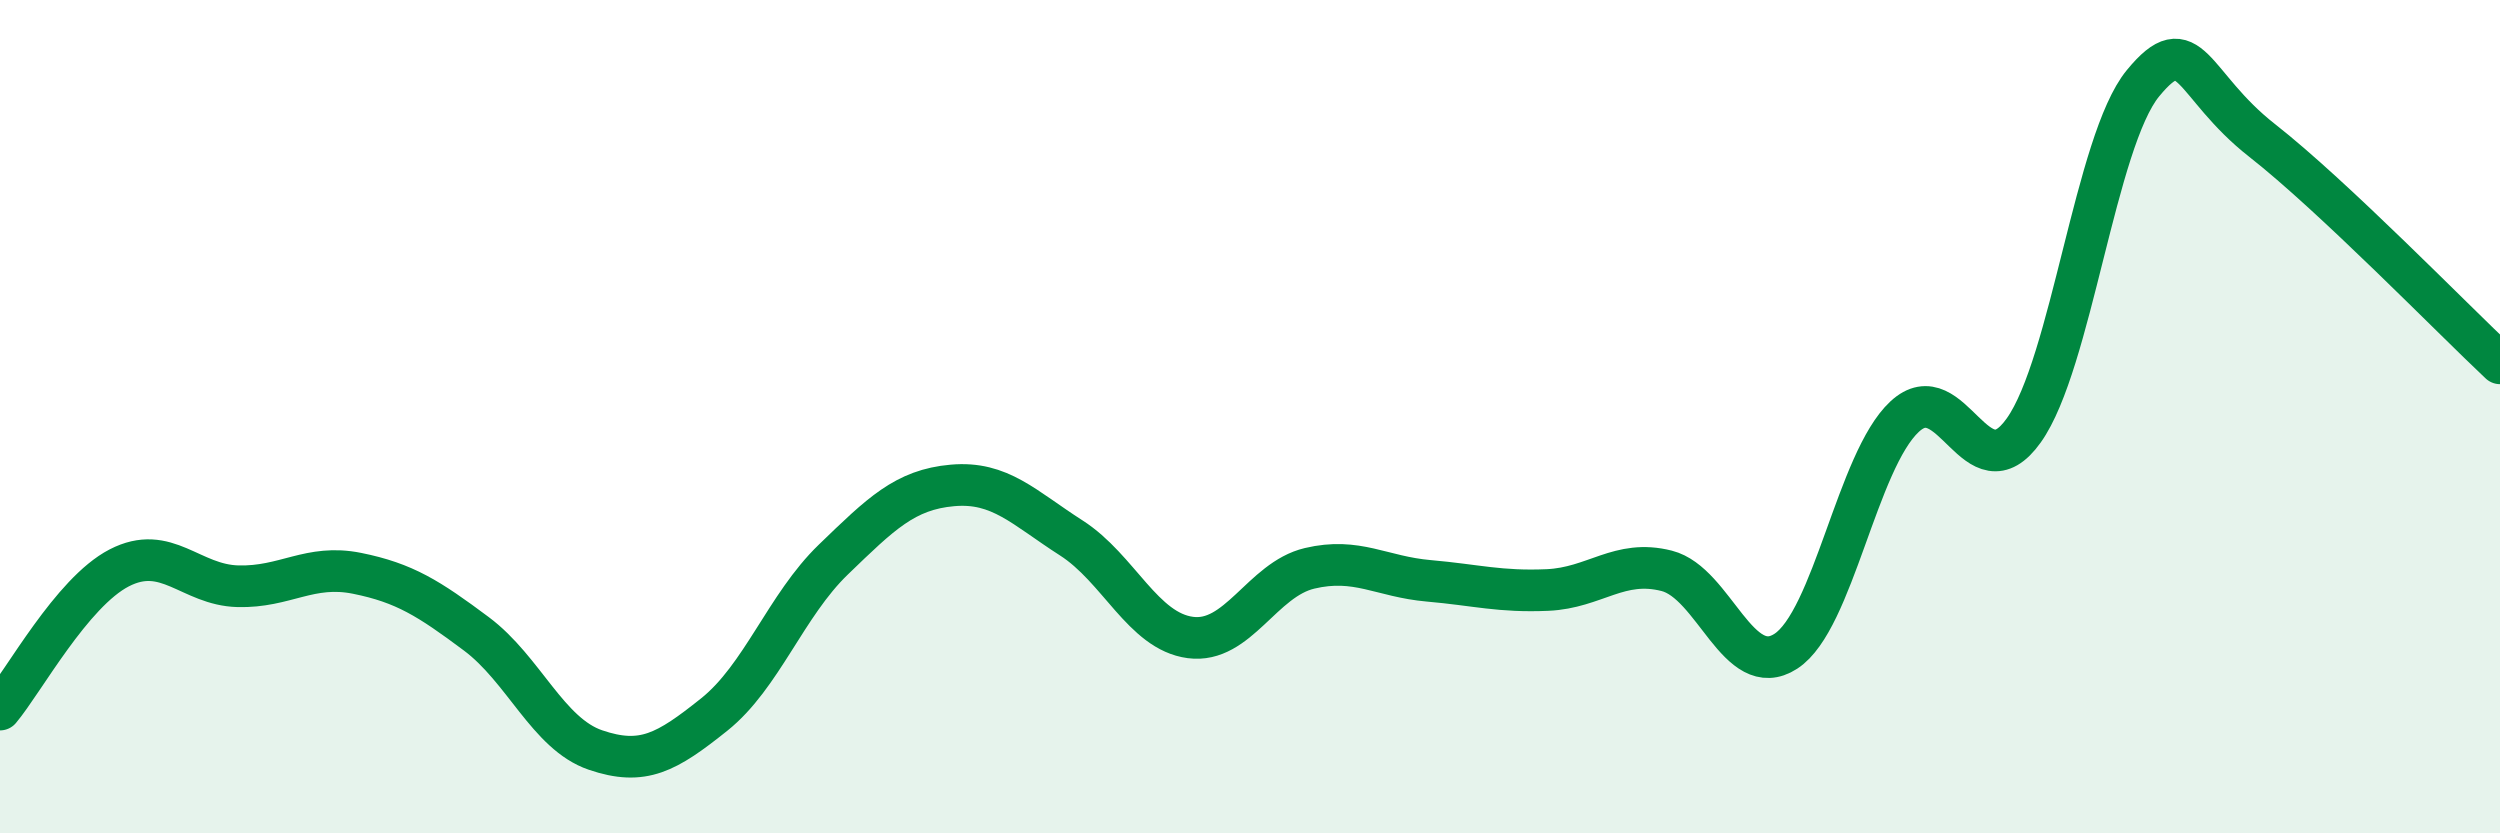
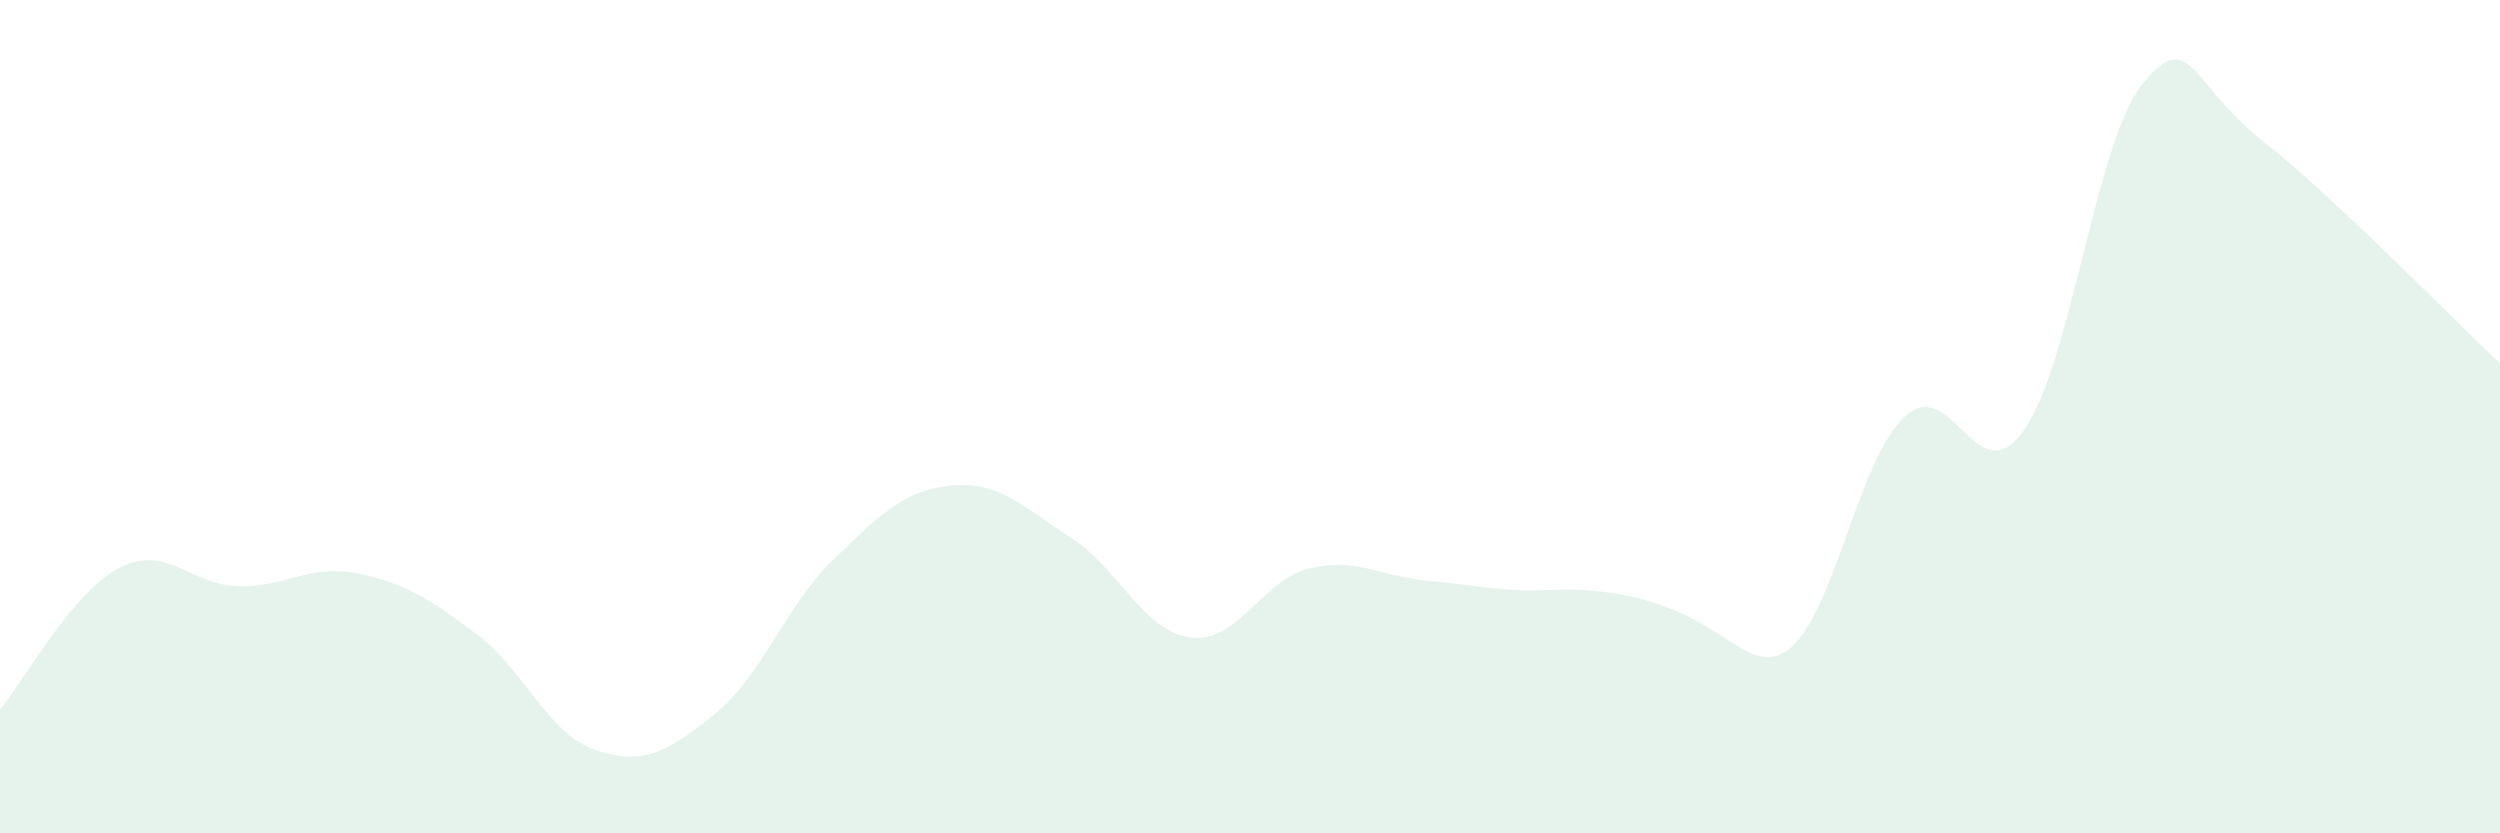
<svg xmlns="http://www.w3.org/2000/svg" width="60" height="20" viewBox="0 0 60 20">
-   <path d="M 0,17.03 C 0.57,16.35 1.72,14.22 2.86,13.63 C 4,13.04 4.57,14.04 5.71,14.07 C 6.85,14.1 7.43,13.53 8.57,13.76 C 9.71,13.99 10.29,14.36 11.43,15.21 C 12.57,16.06 13.15,17.61 14.29,18 C 15.43,18.39 16,18.06 17.14,17.15 C 18.28,16.24 18.86,14.53 20,13.43 C 21.14,12.33 21.72,11.75 22.86,11.65 C 24,11.55 24.57,12.18 25.71,12.91 C 26.85,13.64 27.43,15.15 28.57,15.3 C 29.71,15.45 30.29,13.91 31.43,13.64 C 32.57,13.37 33.15,13.84 34.29,13.94 C 35.43,14.04 36,14.21 37.14,14.16 C 38.28,14.11 38.86,13.41 40,13.7 C 41.14,13.99 41.72,16.37 42.86,15.63 C 44,14.89 44.57,11.06 45.71,10 C 46.85,8.94 47.43,11.93 48.57,10.33 C 49.71,8.73 50.29,3.39 51.43,2 C 52.57,0.61 52.58,2.03 54.29,3.37 C 56,4.71 58.86,7.65 60,8.72L60 20L0 20Z" fill="#008740" opacity="0.1" stroke-linecap="round" stroke-linejoin="round" />
-   <path d="M 0,17.03 C 0.57,16.35 1.72,14.22 2.86,13.63 C 4,13.04 4.57,14.04 5.71,14.07 C 6.85,14.1 7.43,13.53 8.57,13.76 C 9.71,13.99 10.29,14.36 11.43,15.21 C 12.57,16.06 13.15,17.61 14.29,18 C 15.43,18.39 16,18.06 17.14,17.15 C 18.28,16.24 18.86,14.53 20,13.43 C 21.14,12.33 21.72,11.75 22.86,11.65 C 24,11.55 24.57,12.18 25.71,12.91 C 26.85,13.64 27.43,15.15 28.57,15.3 C 29.71,15.45 30.29,13.91 31.43,13.64 C 32.57,13.37 33.15,13.84 34.29,13.94 C 35.43,14.04 36,14.21 37.14,14.16 C 38.28,14.11 38.86,13.41 40,13.7 C 41.14,13.99 41.72,16.37 42.86,15.63 C 44,14.89 44.57,11.06 45.71,10 C 46.85,8.94 47.43,11.93 48.57,10.33 C 49.71,8.73 50.29,3.39 51.43,2 C 52.57,0.61 52.58,2.03 54.29,3.37 C 56,4.71 58.86,7.65 60,8.72" stroke="#008740" stroke-width="1" fill="none" stroke-linecap="round" stroke-linejoin="round" />
+   <path d="M 0,17.03 C 0.57,16.35 1.72,14.22 2.86,13.63 C 4,13.04 4.57,14.04 5.71,14.07 C 6.85,14.1 7.43,13.53 8.57,13.76 C 9.71,13.99 10.29,14.36 11.43,15.21 C 12.57,16.06 13.15,17.61 14.29,18 C 15.43,18.39 16,18.06 17.14,17.15 C 18.28,16.24 18.86,14.53 20,13.43 C 21.14,12.33 21.72,11.75 22.86,11.65 C 24,11.55 24.57,12.18 25.71,12.91 C 26.85,13.64 27.43,15.15 28.57,15.3 C 29.71,15.45 30.29,13.91 31.43,13.64 C 32.57,13.37 33.15,13.84 34.29,13.94 C 35.43,14.04 36,14.21 37.14,14.16 C 41.14,13.99 41.72,16.37 42.86,15.63 C 44,14.89 44.57,11.06 45.71,10 C 46.85,8.94 47.43,11.93 48.57,10.33 C 49.71,8.73 50.29,3.39 51.43,2 C 52.57,0.61 52.58,2.03 54.29,3.37 C 56,4.71 58.86,7.65 60,8.72L60 20L0 20Z" fill="#008740" opacity="0.1" stroke-linecap="round" stroke-linejoin="round" />
</svg>